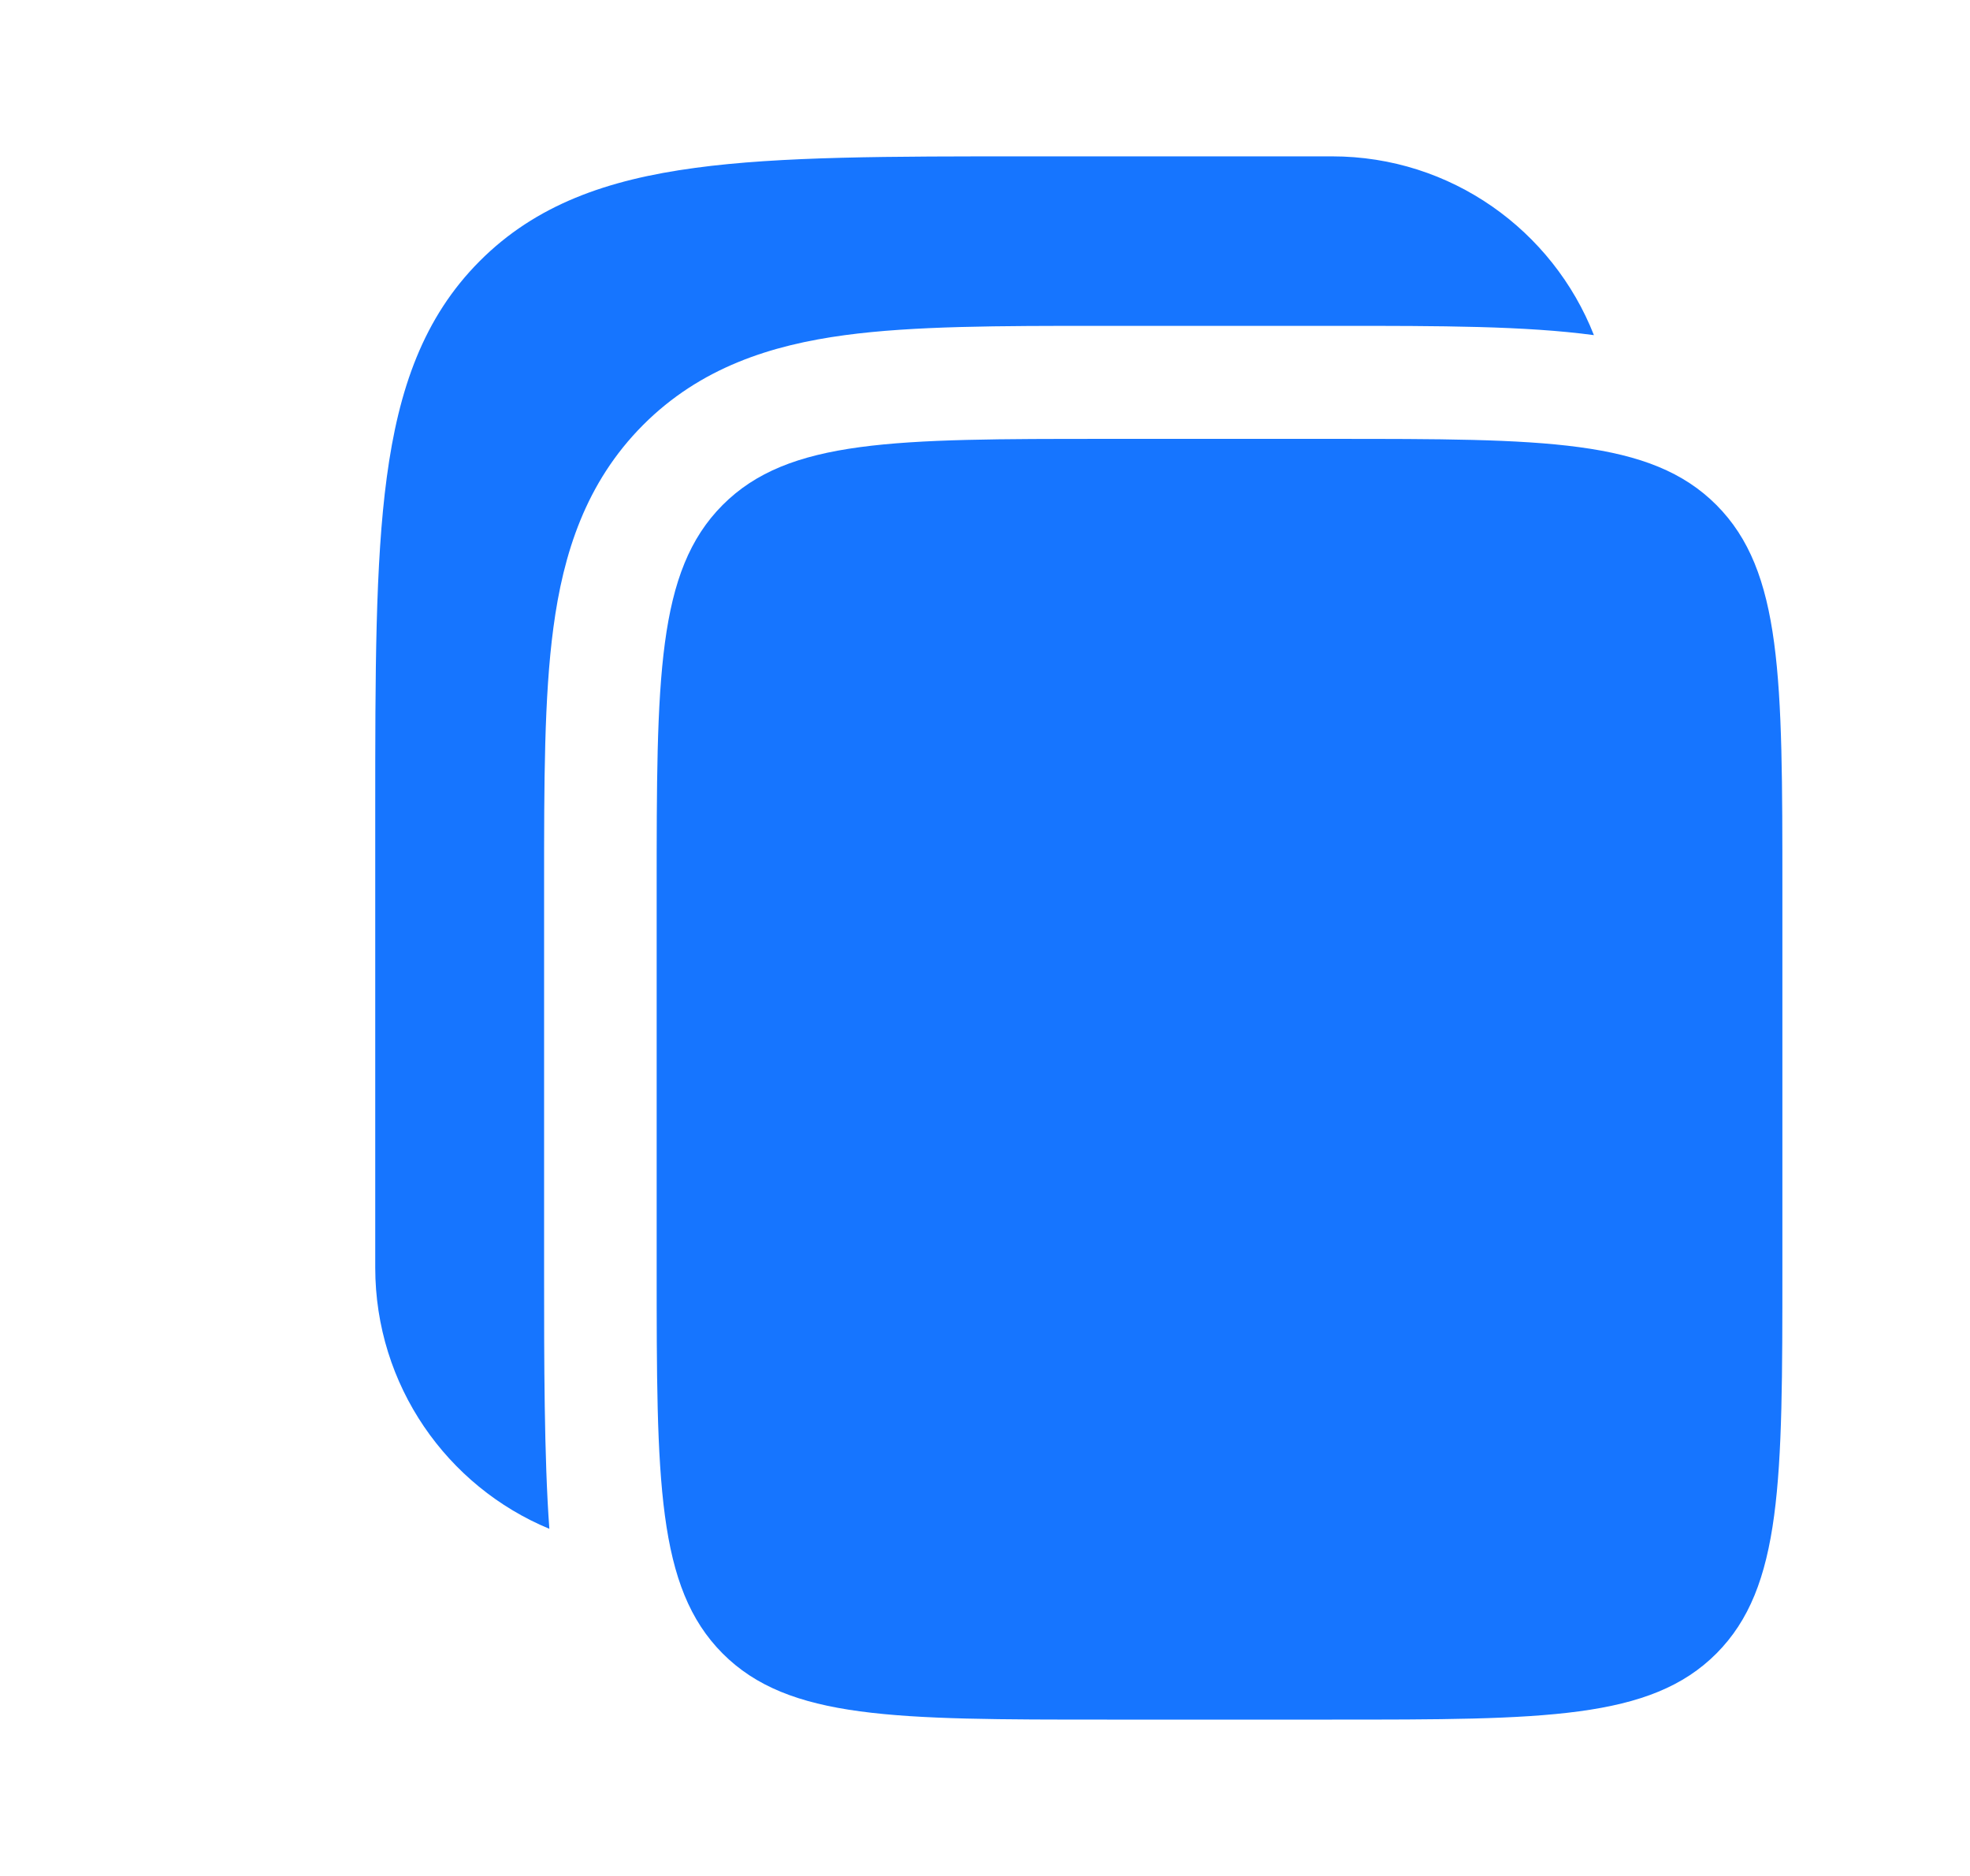
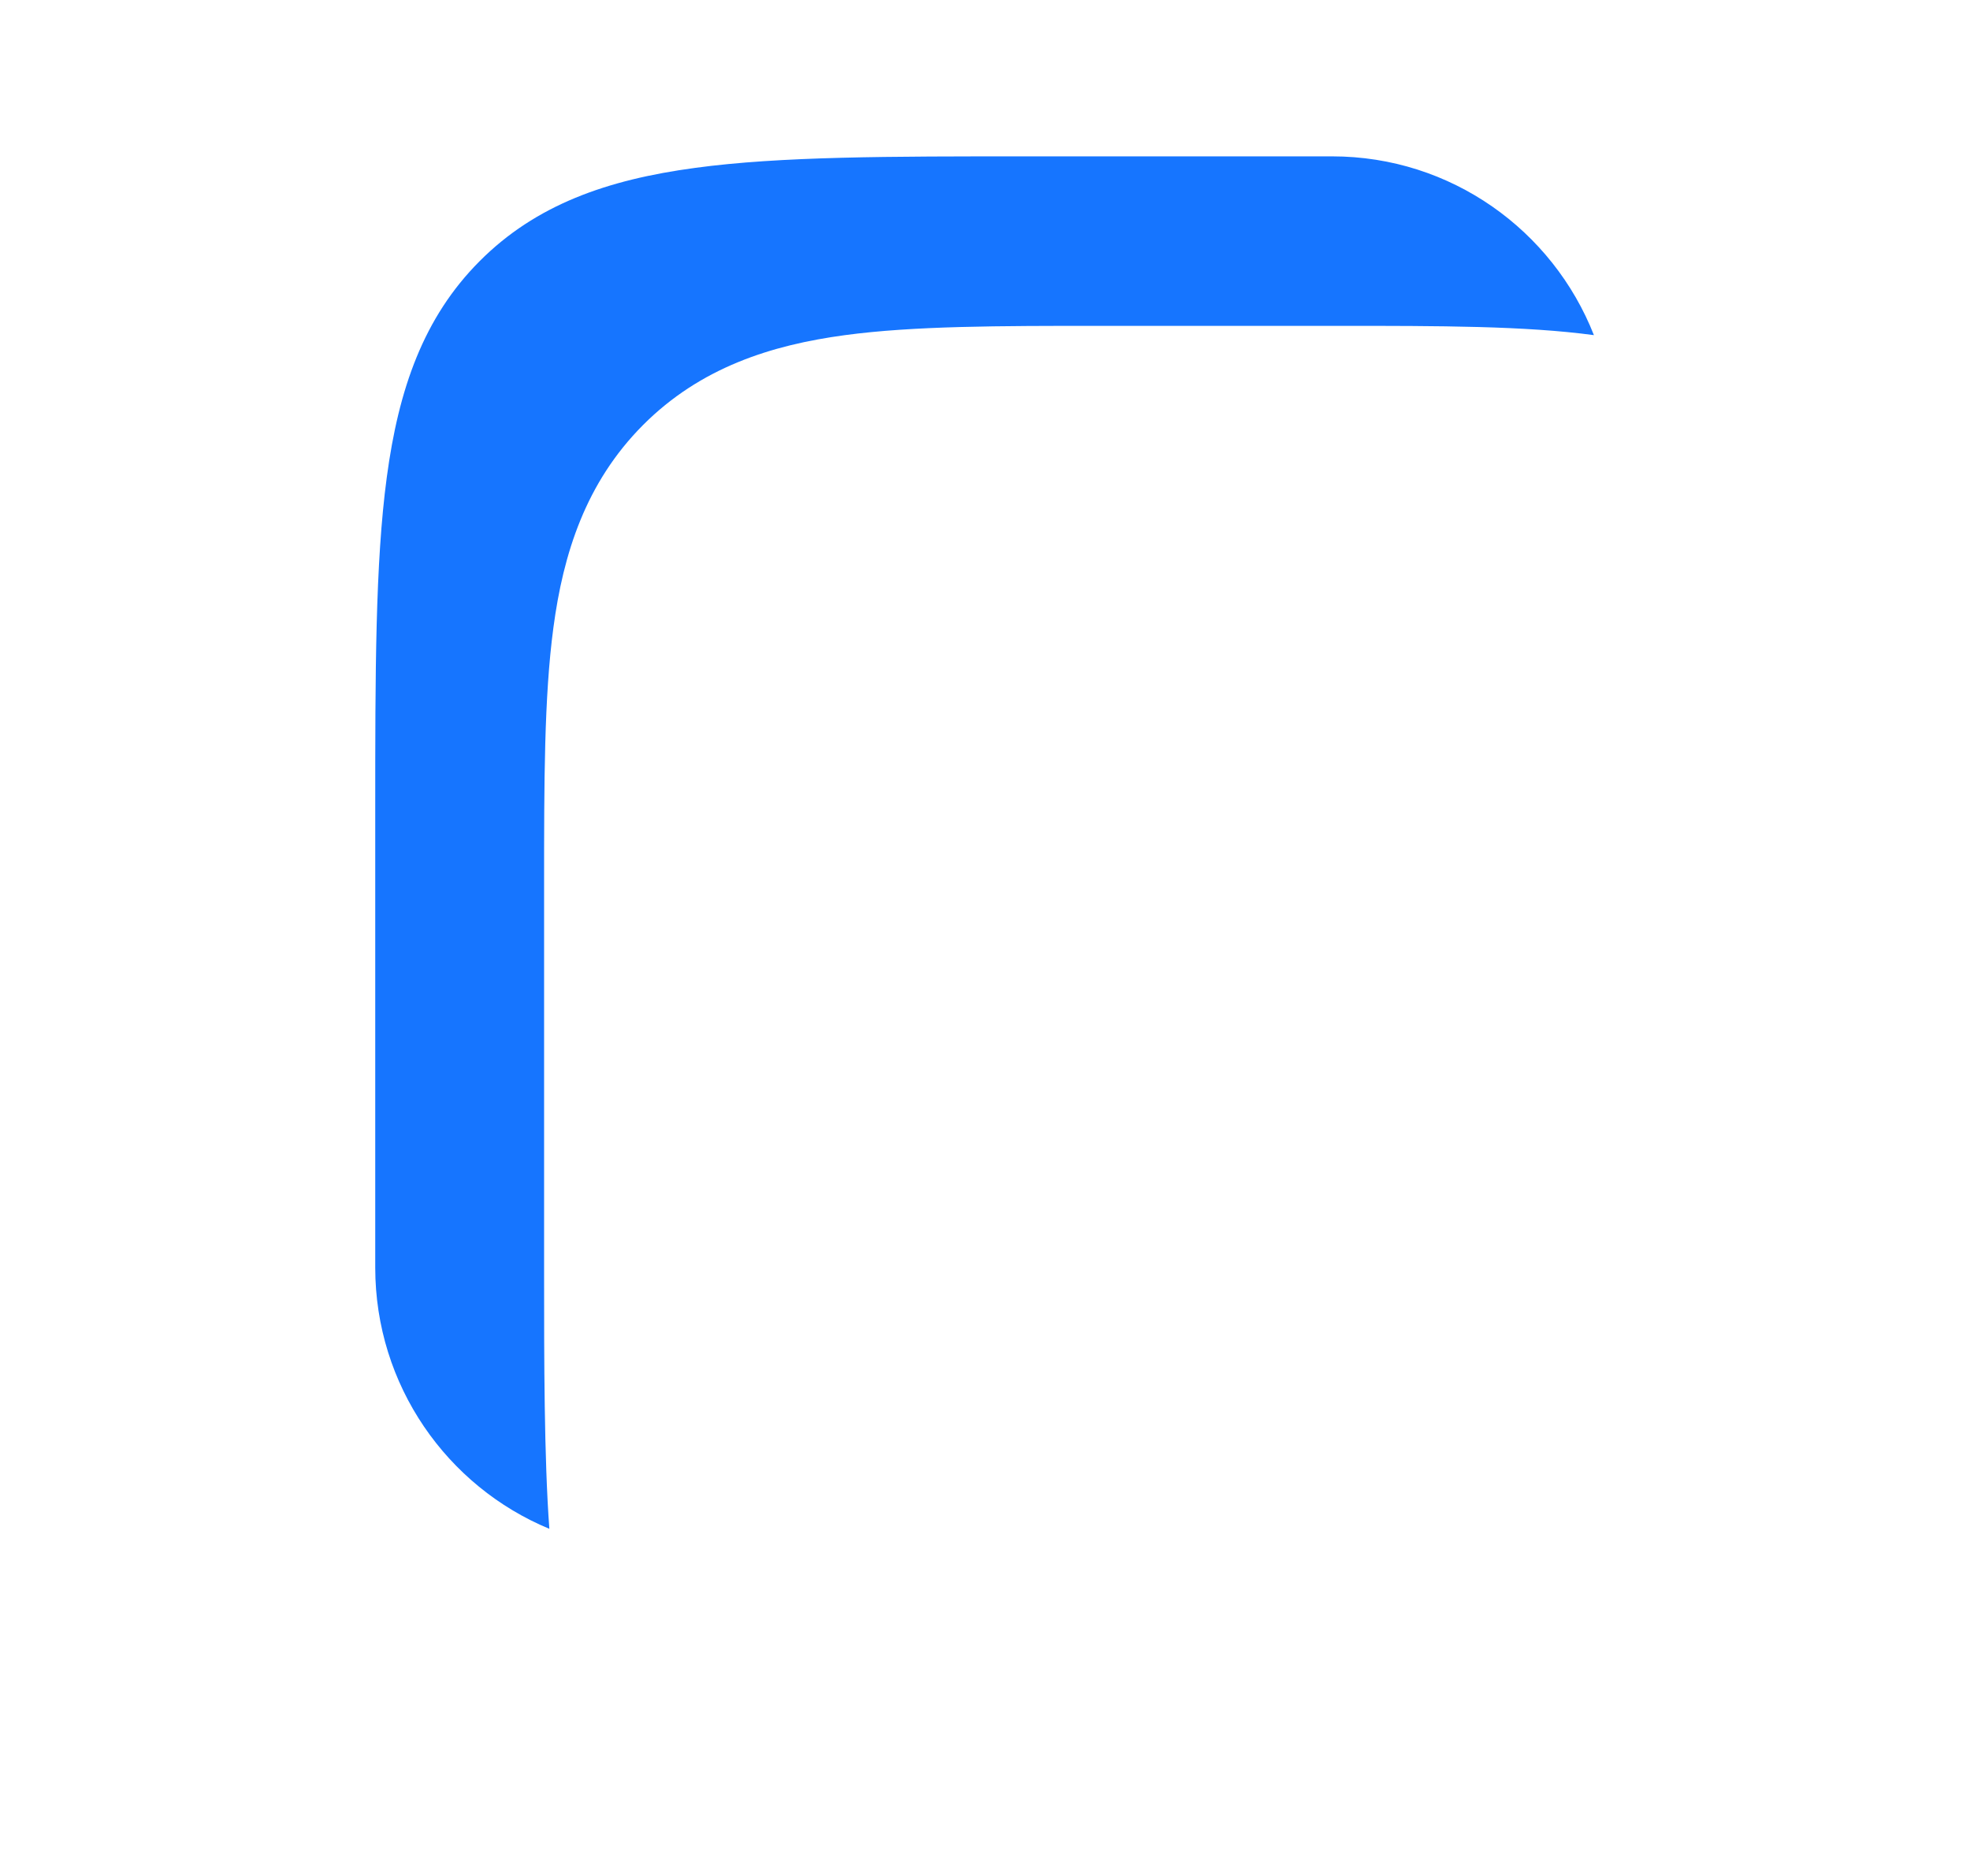
<svg xmlns="http://www.w3.org/2000/svg" width="21" height="20" viewBox="0 0 21 20" fill="none">
  <path d="M14.2 1.667H10.955C9.485 1.667 8.32 1.666 7.409 1.79C6.471 1.916 5.712 2.183 5.113 2.784C4.514 3.385 4.249 4.147 4.123 5.089C4 6.004 4 7.173 4 8.649V13.514C4 14.771 4.767 15.848 5.856 16.299C5.8 15.541 5.8 14.478 5.8 13.593V9.498V9.418C5.8 8.35 5.8 7.43 5.899 6.693C6.004 5.903 6.243 5.146 6.854 4.532C7.466 3.918 8.22 3.679 9.007 3.573C9.741 3.474 10.657 3.474 11.721 3.474L11.8 3.474H14.2L14.279 3.474C15.343 3.474 16.257 3.474 16.991 3.573C16.552 2.456 15.468 1.667 14.2 1.667Z" fill="#1675FF" />
-   <path d="M7 9.498C7 7.226 7 6.09 7.703 5.384C8.406 4.679 9.537 4.679 11.8 4.679H14.2C16.463 4.679 17.594 4.679 18.297 5.384C19 6.09 19 7.226 19 9.498V13.514C19 15.786 19 16.922 18.297 17.628C17.594 18.333 16.463 18.333 14.2 18.333H11.8C9.537 18.333 8.406 18.333 7.703 17.628C7 16.922 7 15.786 7 13.514V9.498Z" fill="#1675FF" />
</svg>